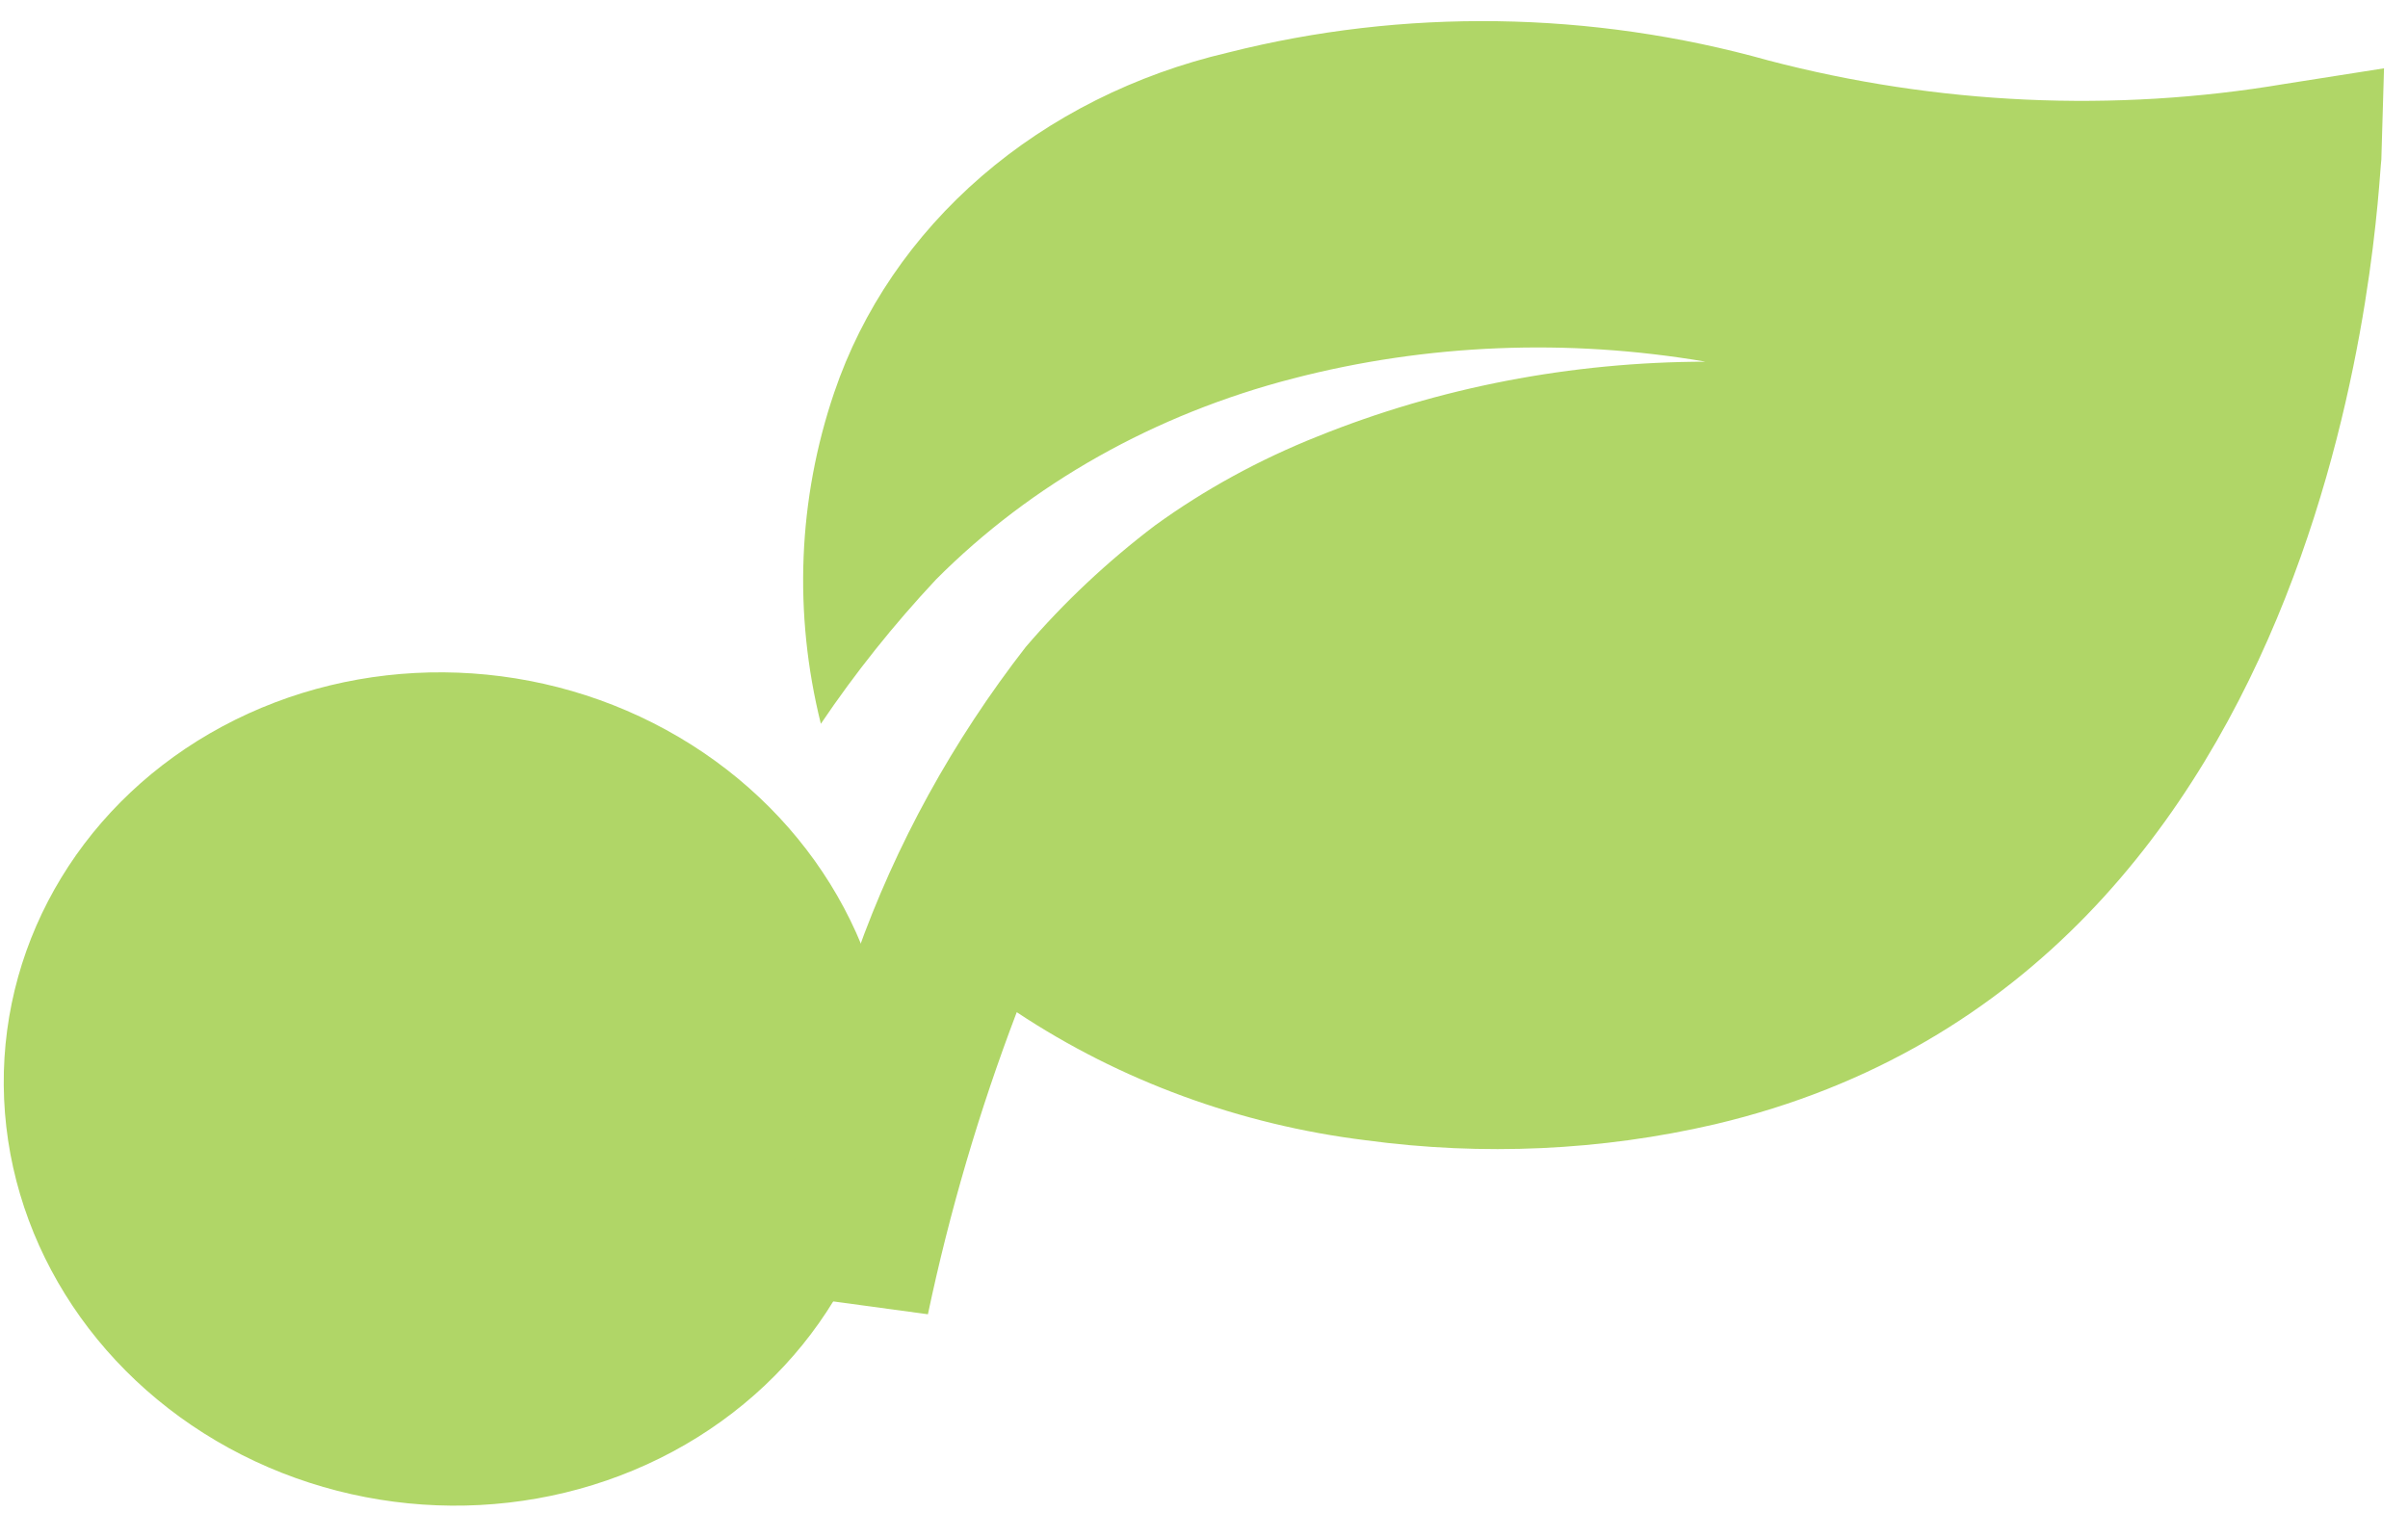
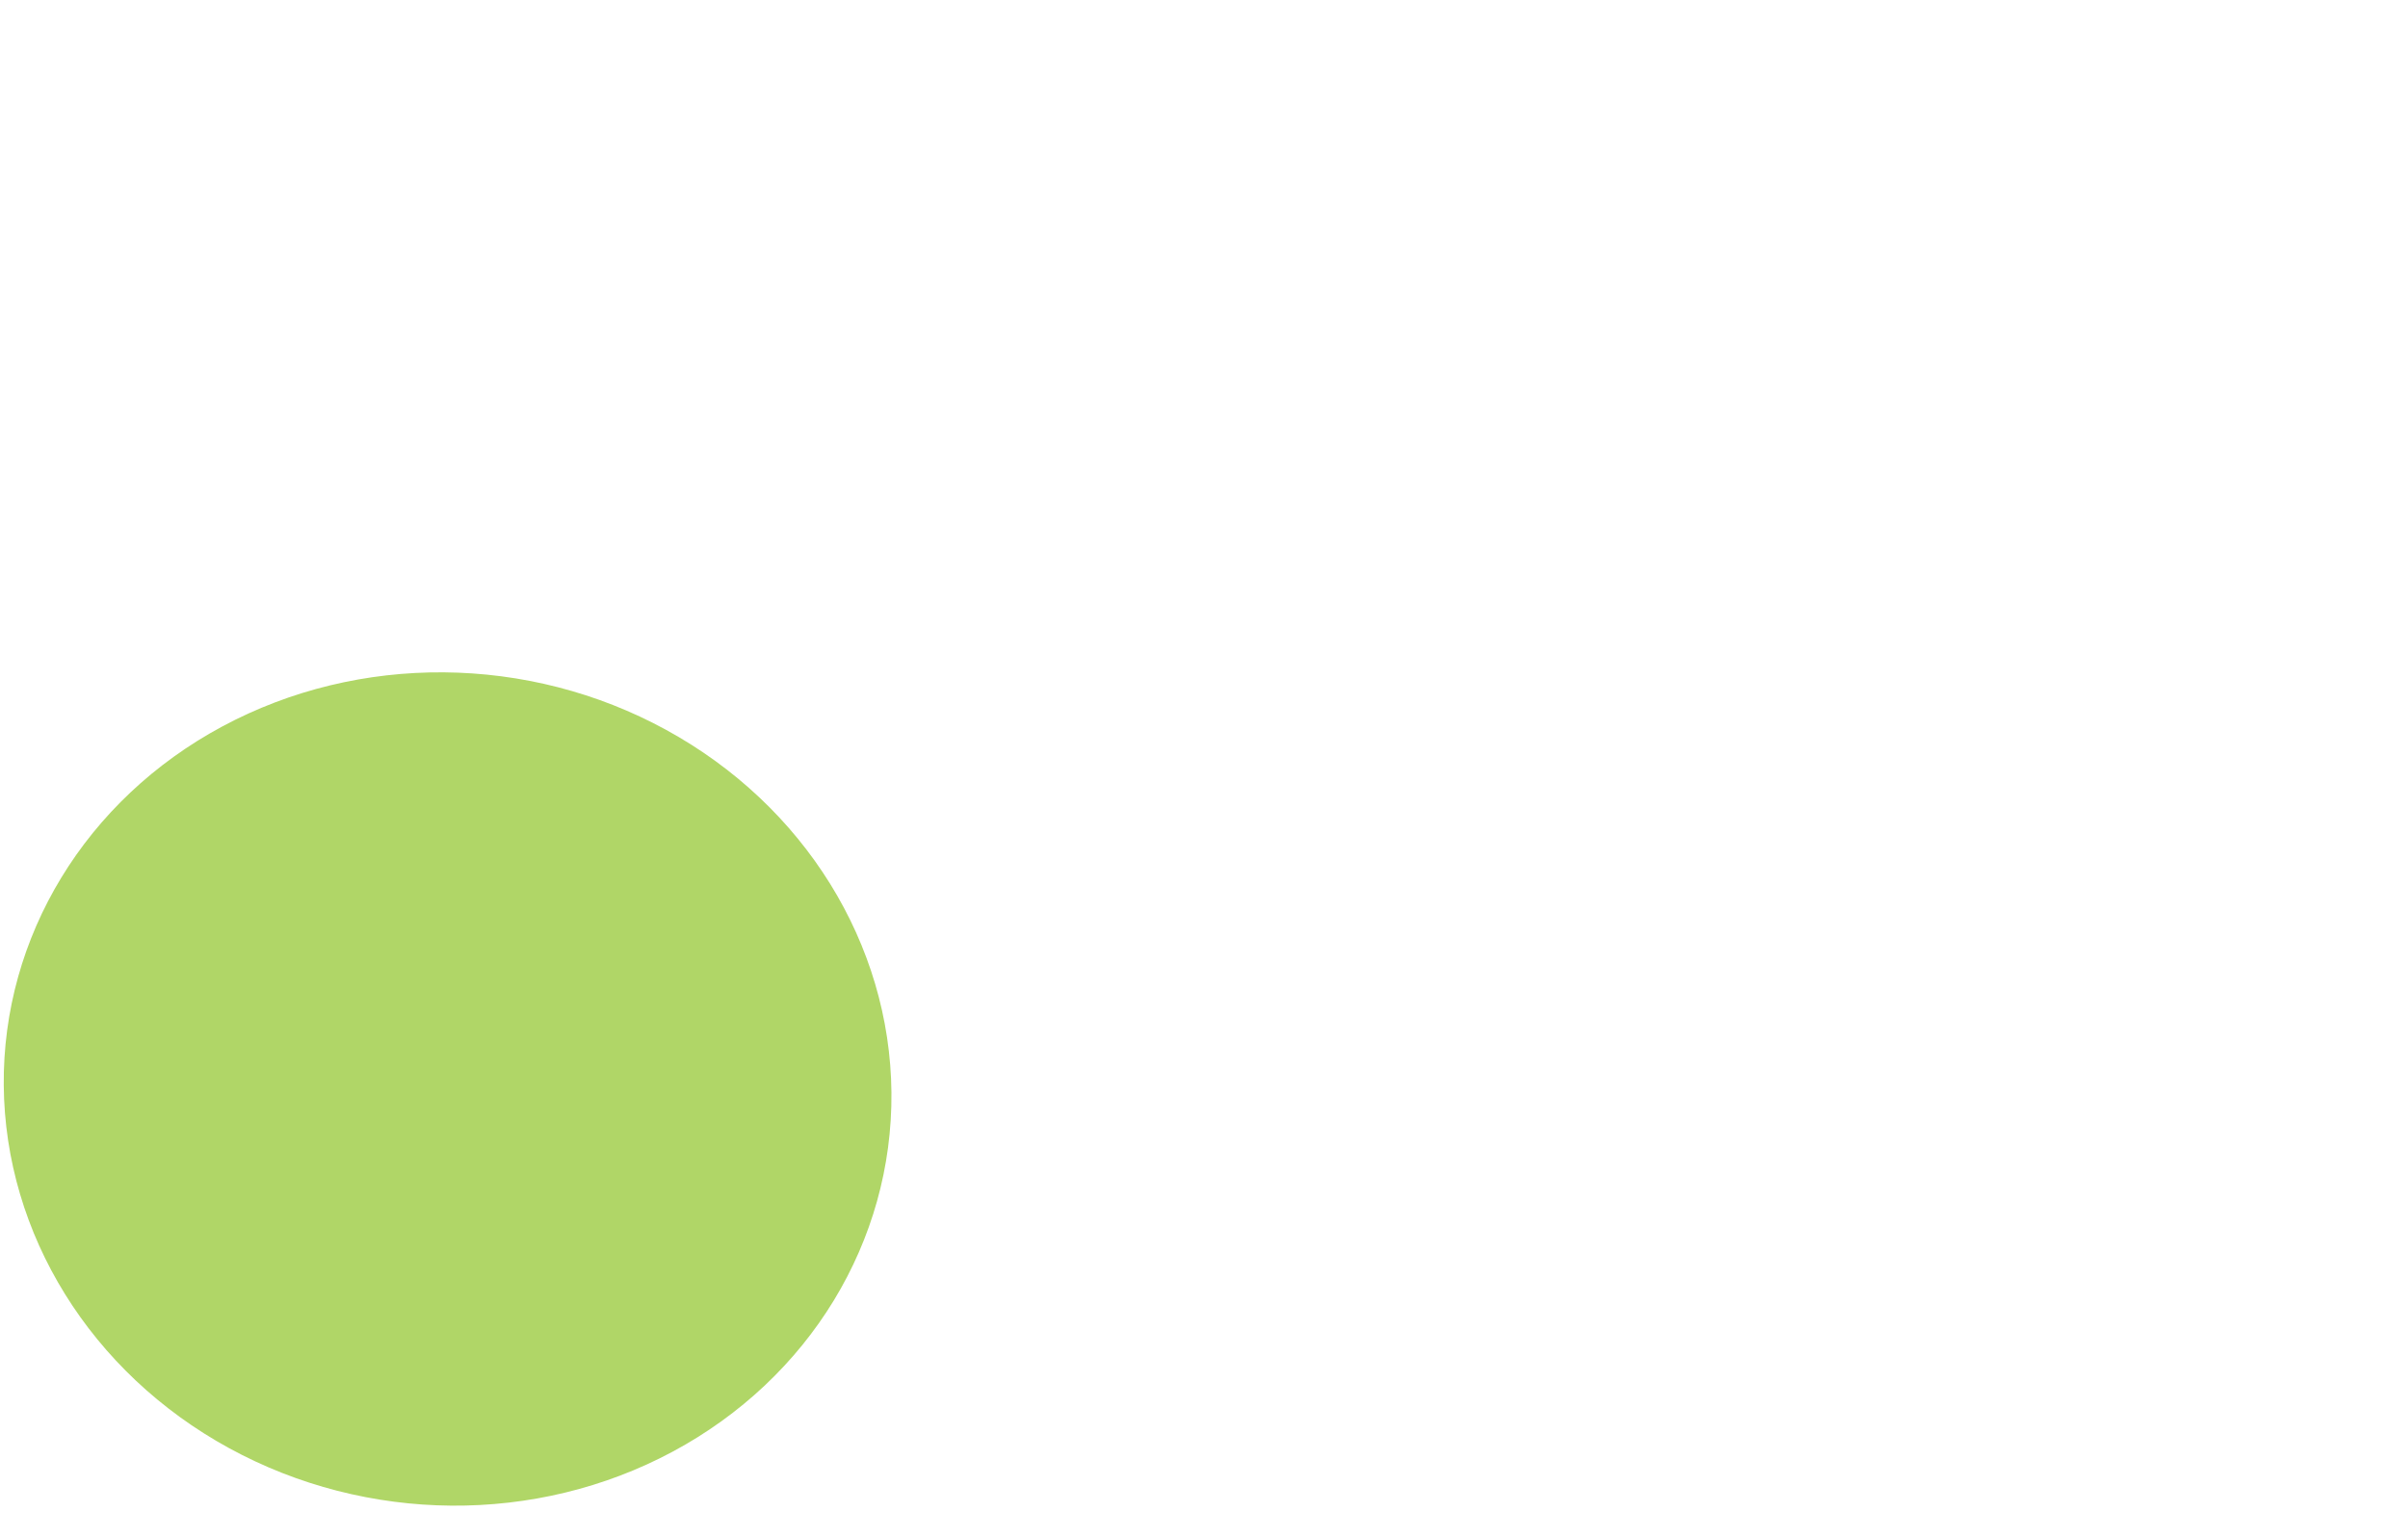
<svg xmlns="http://www.w3.org/2000/svg" width="72" height="46" viewBox="0 0 72 46" fill="none">
  <ellipse cx="13.271" cy="12.46" rx="13.271" ry="12.46" transform="matrix(1 0.008 0.009 1 0 20)" fill="#B0D667" />
-   <path d="M71.203 4.773L71.283 2.043L68.312 2.51C63.211 3.372 57.922 3.131 52.874 1.807C47.582 0.324 41.971 0.242 36.719 1.572C33.942 2.222 31.41 3.493 29.353 5.269C27.296 7.045 25.78 9.269 24.943 11.739C23.859 14.929 23.721 18.343 24.544 21.645C25.568 20.127 26.719 18.684 27.989 17.328C30.84 14.463 34.535 12.384 38.667 11.318C42.65 10.284 46.872 10.112 50.997 10.816C46.979 10.824 43.03 11.584 39.402 13.049C37.654 13.744 36.017 14.64 34.533 15.715C33.106 16.798 31.812 18.014 30.672 19.345C28.489 22.154 26.787 25.25 25.62 28.533C24.397 31.819 23.515 35.208 22.986 38.657L27.745 39.303C28.392 36.233 29.279 33.214 30.401 30.269C33.485 32.317 37.076 33.635 40.834 34.099C44.333 34.572 47.882 34.41 51.27 33.623C70.319 29.14 71.073 5.734 71.203 4.773Z" fill="#B0D667" />
</svg>